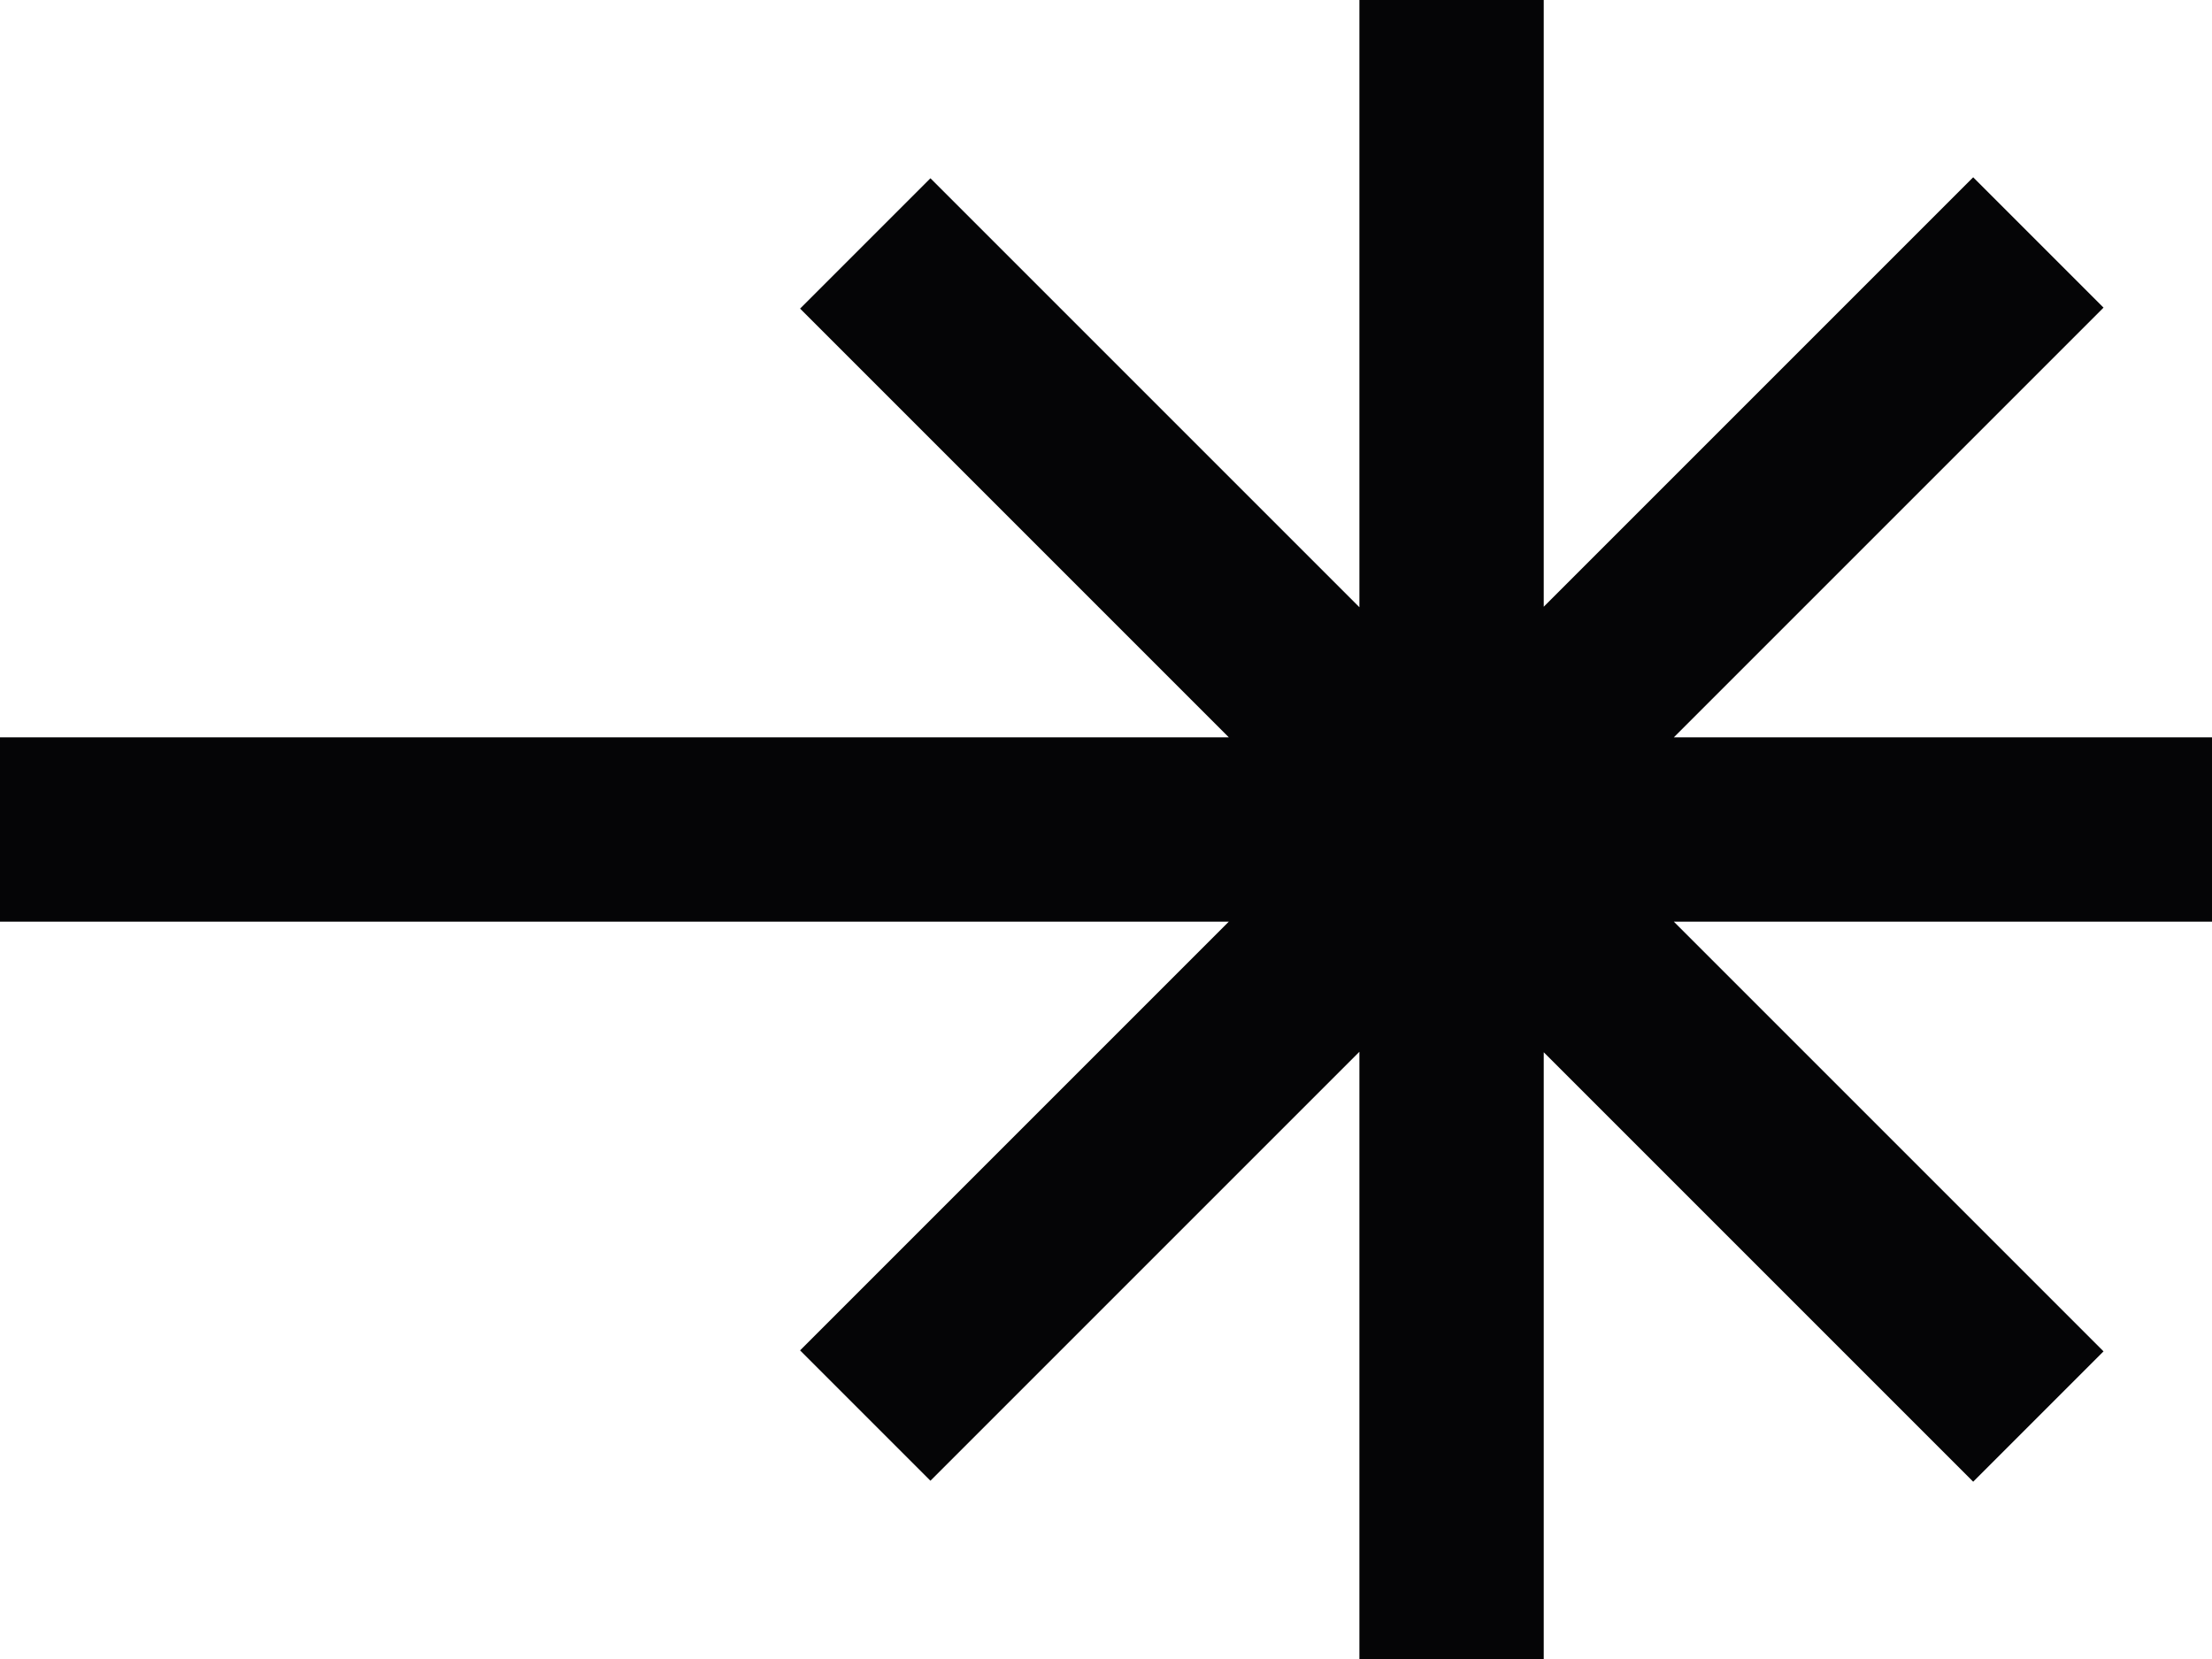
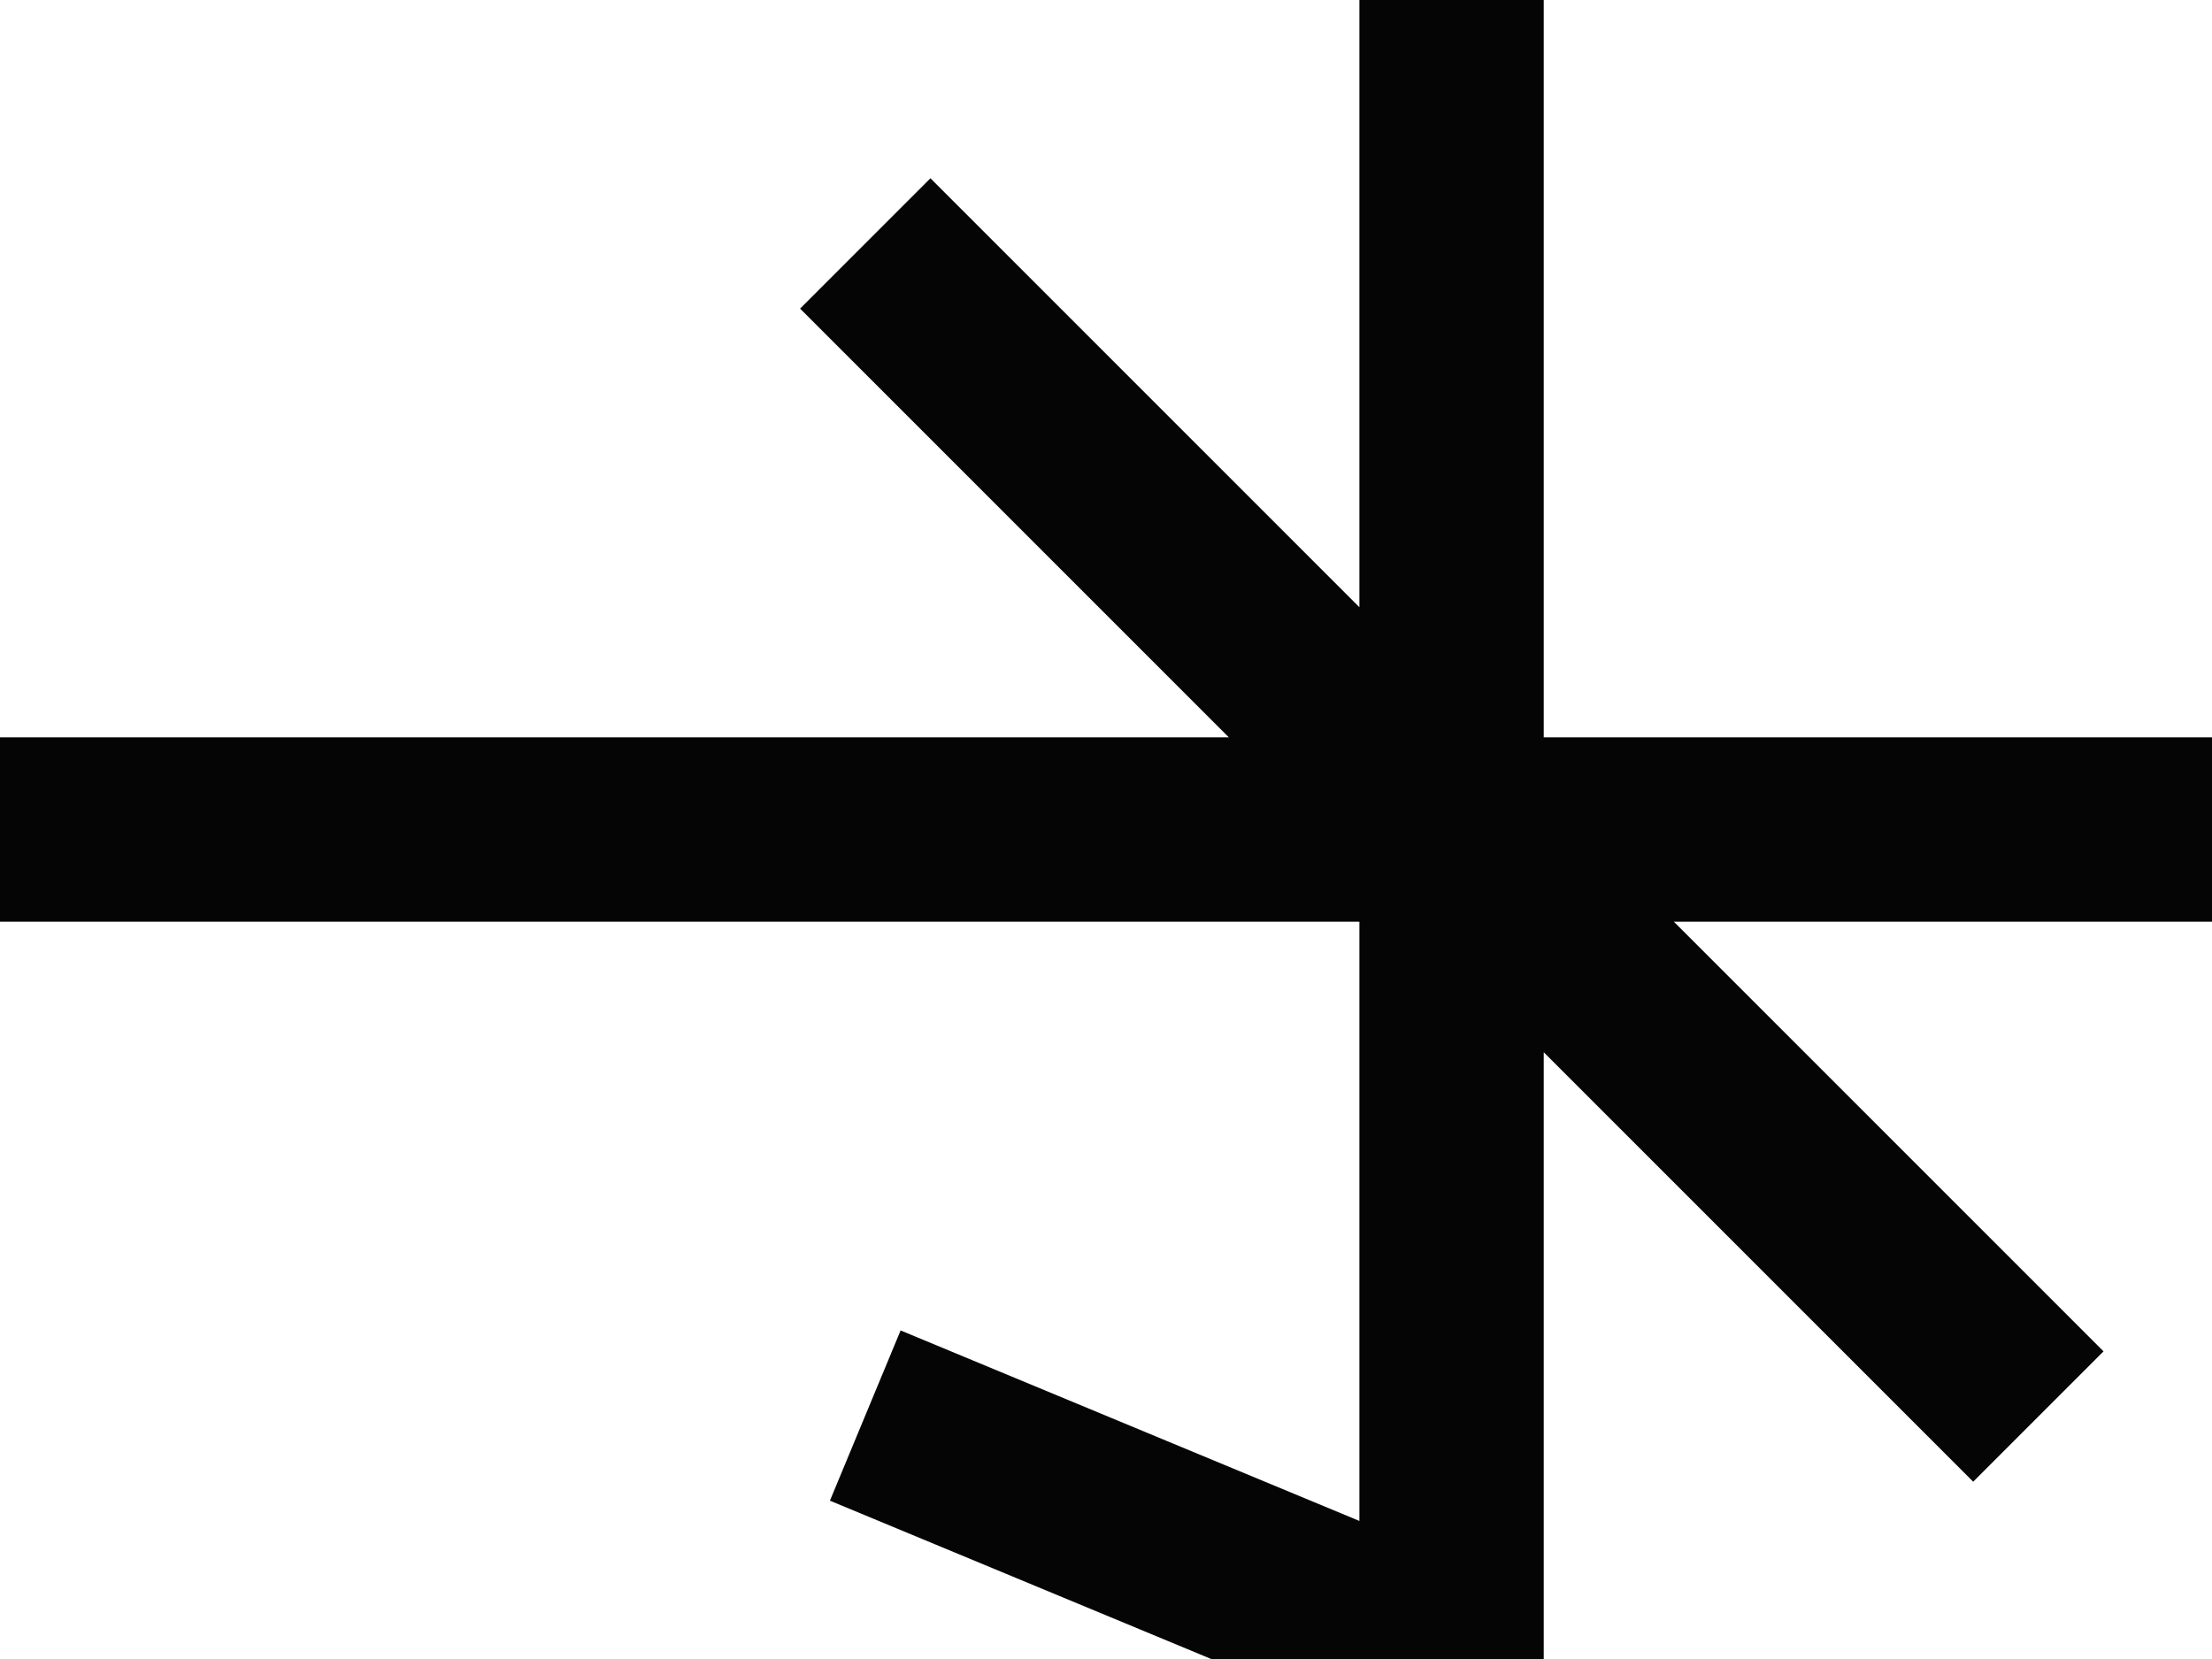
<svg xmlns="http://www.w3.org/2000/svg" preserveAspectRatio="none" width="100%" height="100%" overflow="visible" style="display: block;" viewBox="0 0 18 13.5" fill="none">
-   <path id="Vector" d="M0 6.75H18M11.812 0V13.5M16.587 1.973L7.041 11.519M7.041 1.981L16.587 11.527" stroke="#050506" stroke-width="1.5" />
+   <path id="Vector" d="M0 6.75H18M11.812 0V13.5L7.041 11.519M7.041 1.981L16.587 11.527" stroke="#050506" stroke-width="1.5" />
</svg>